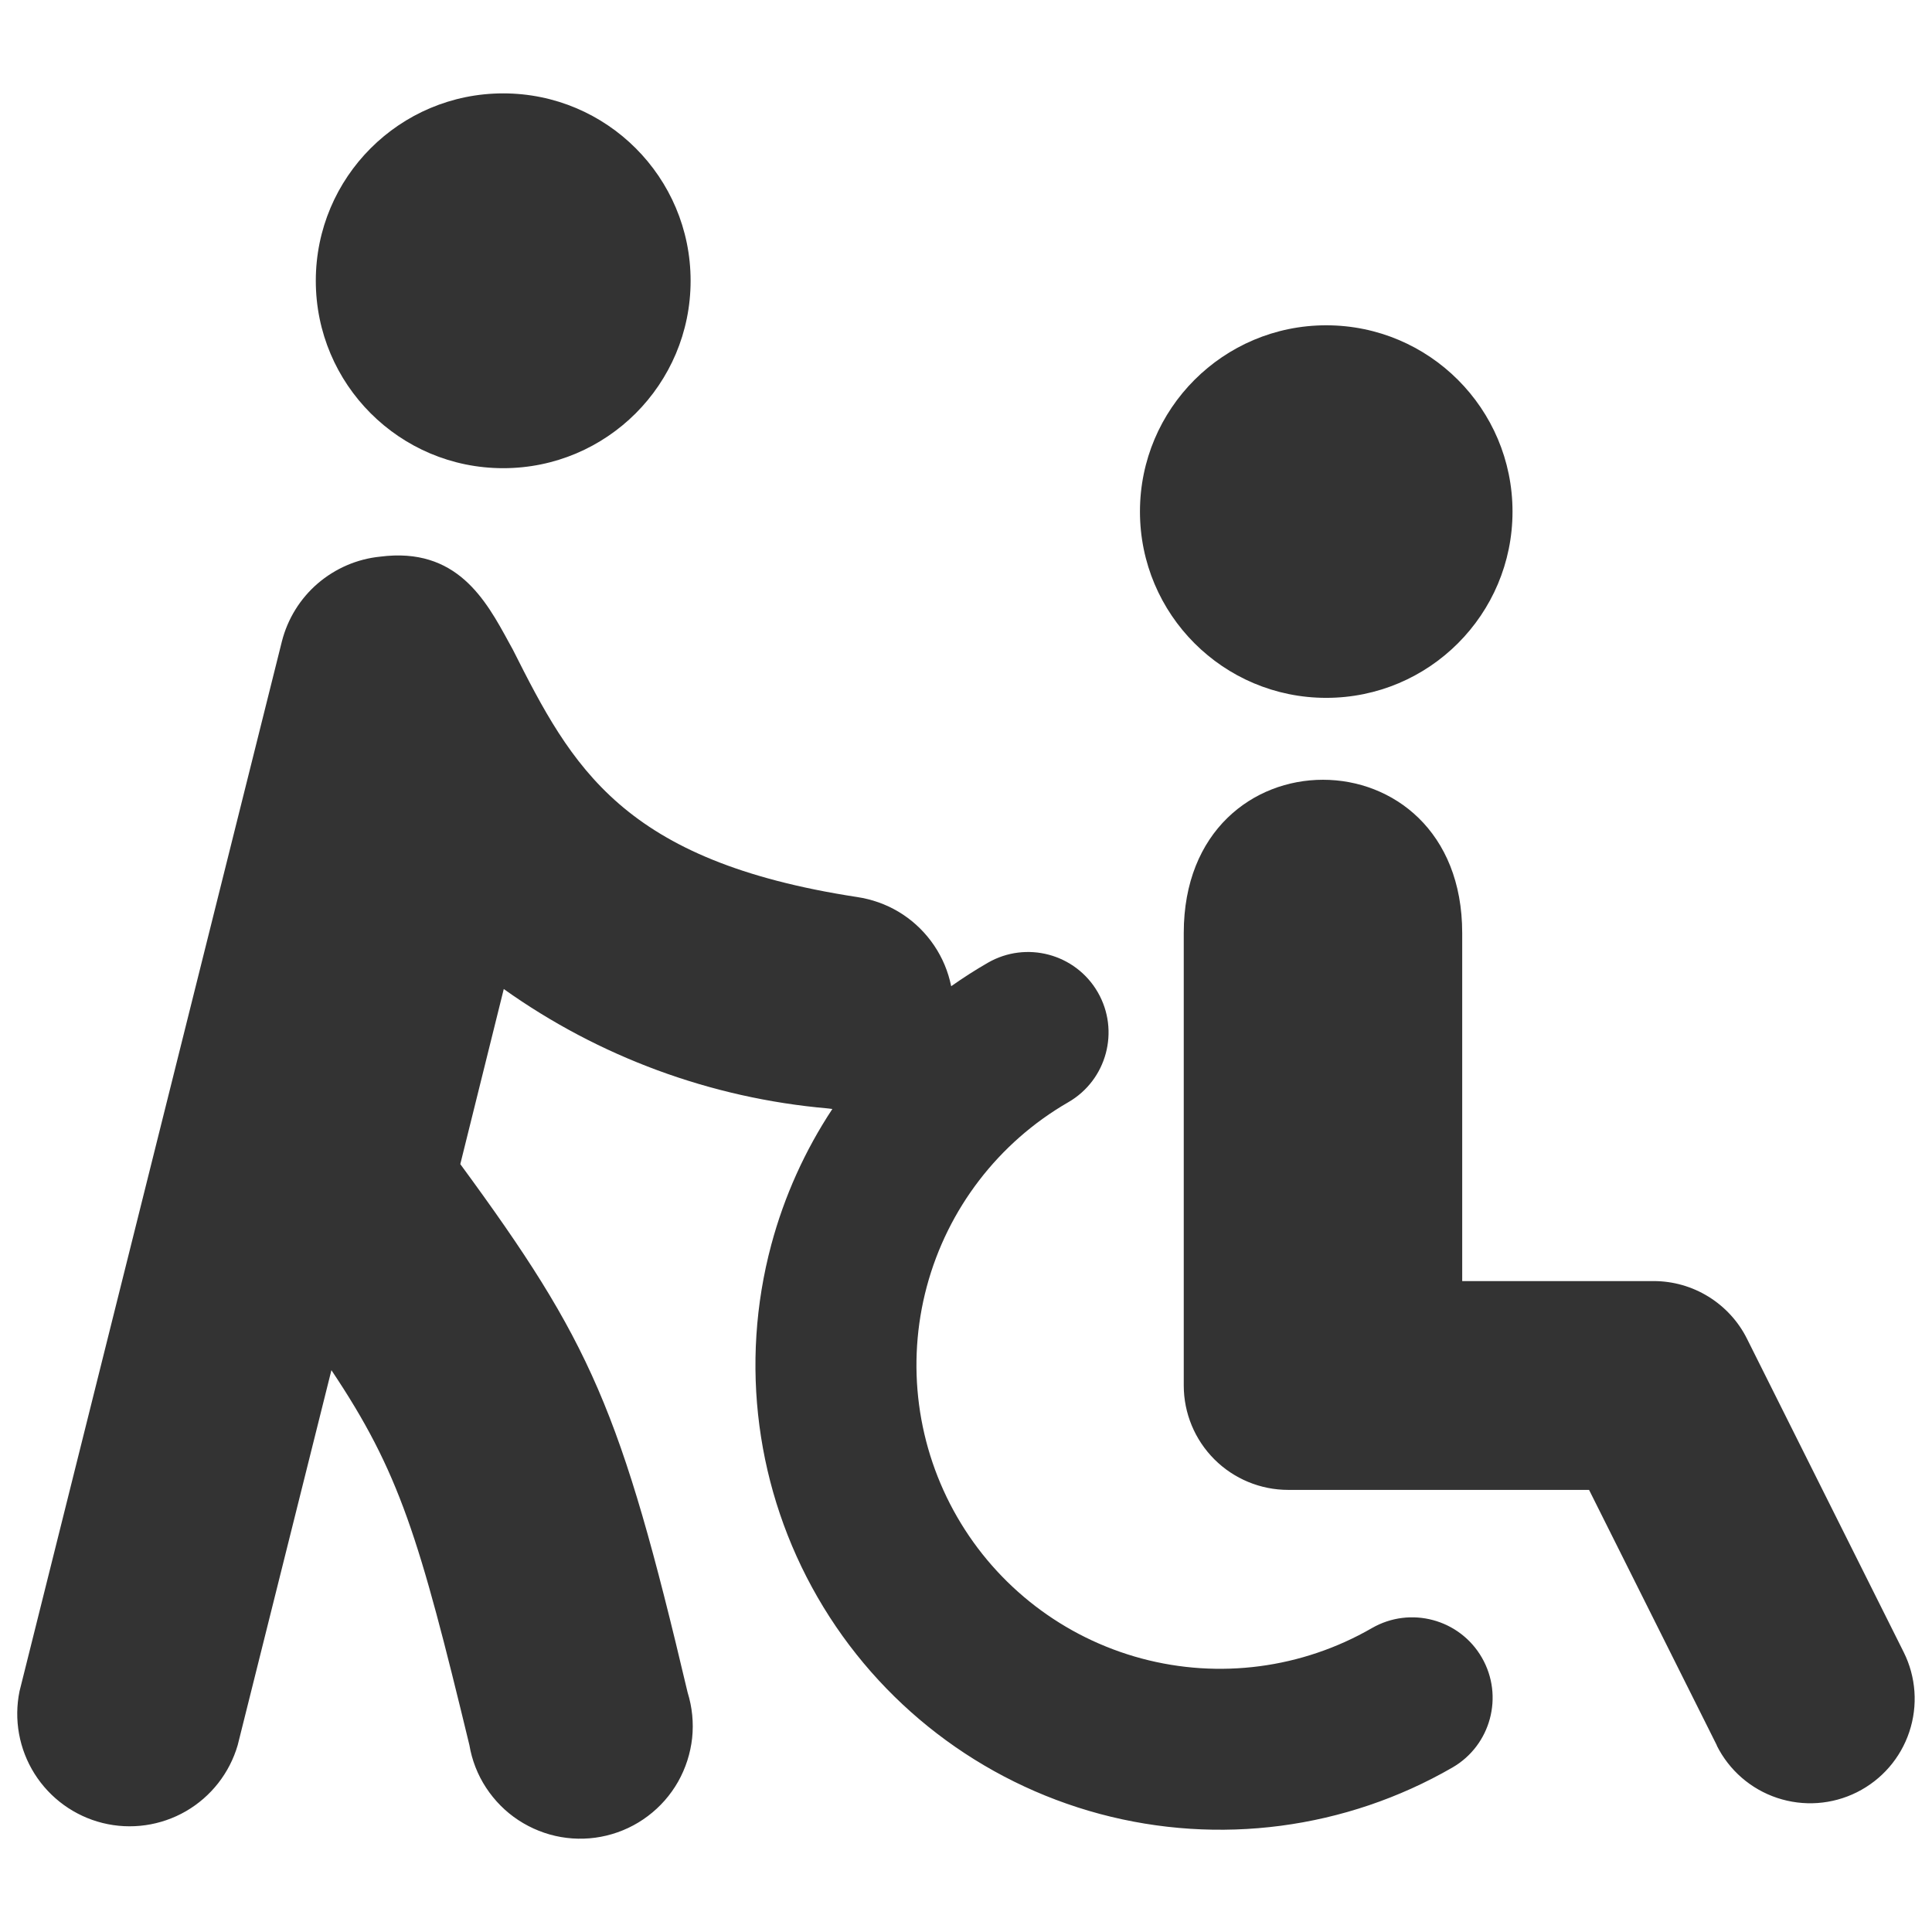
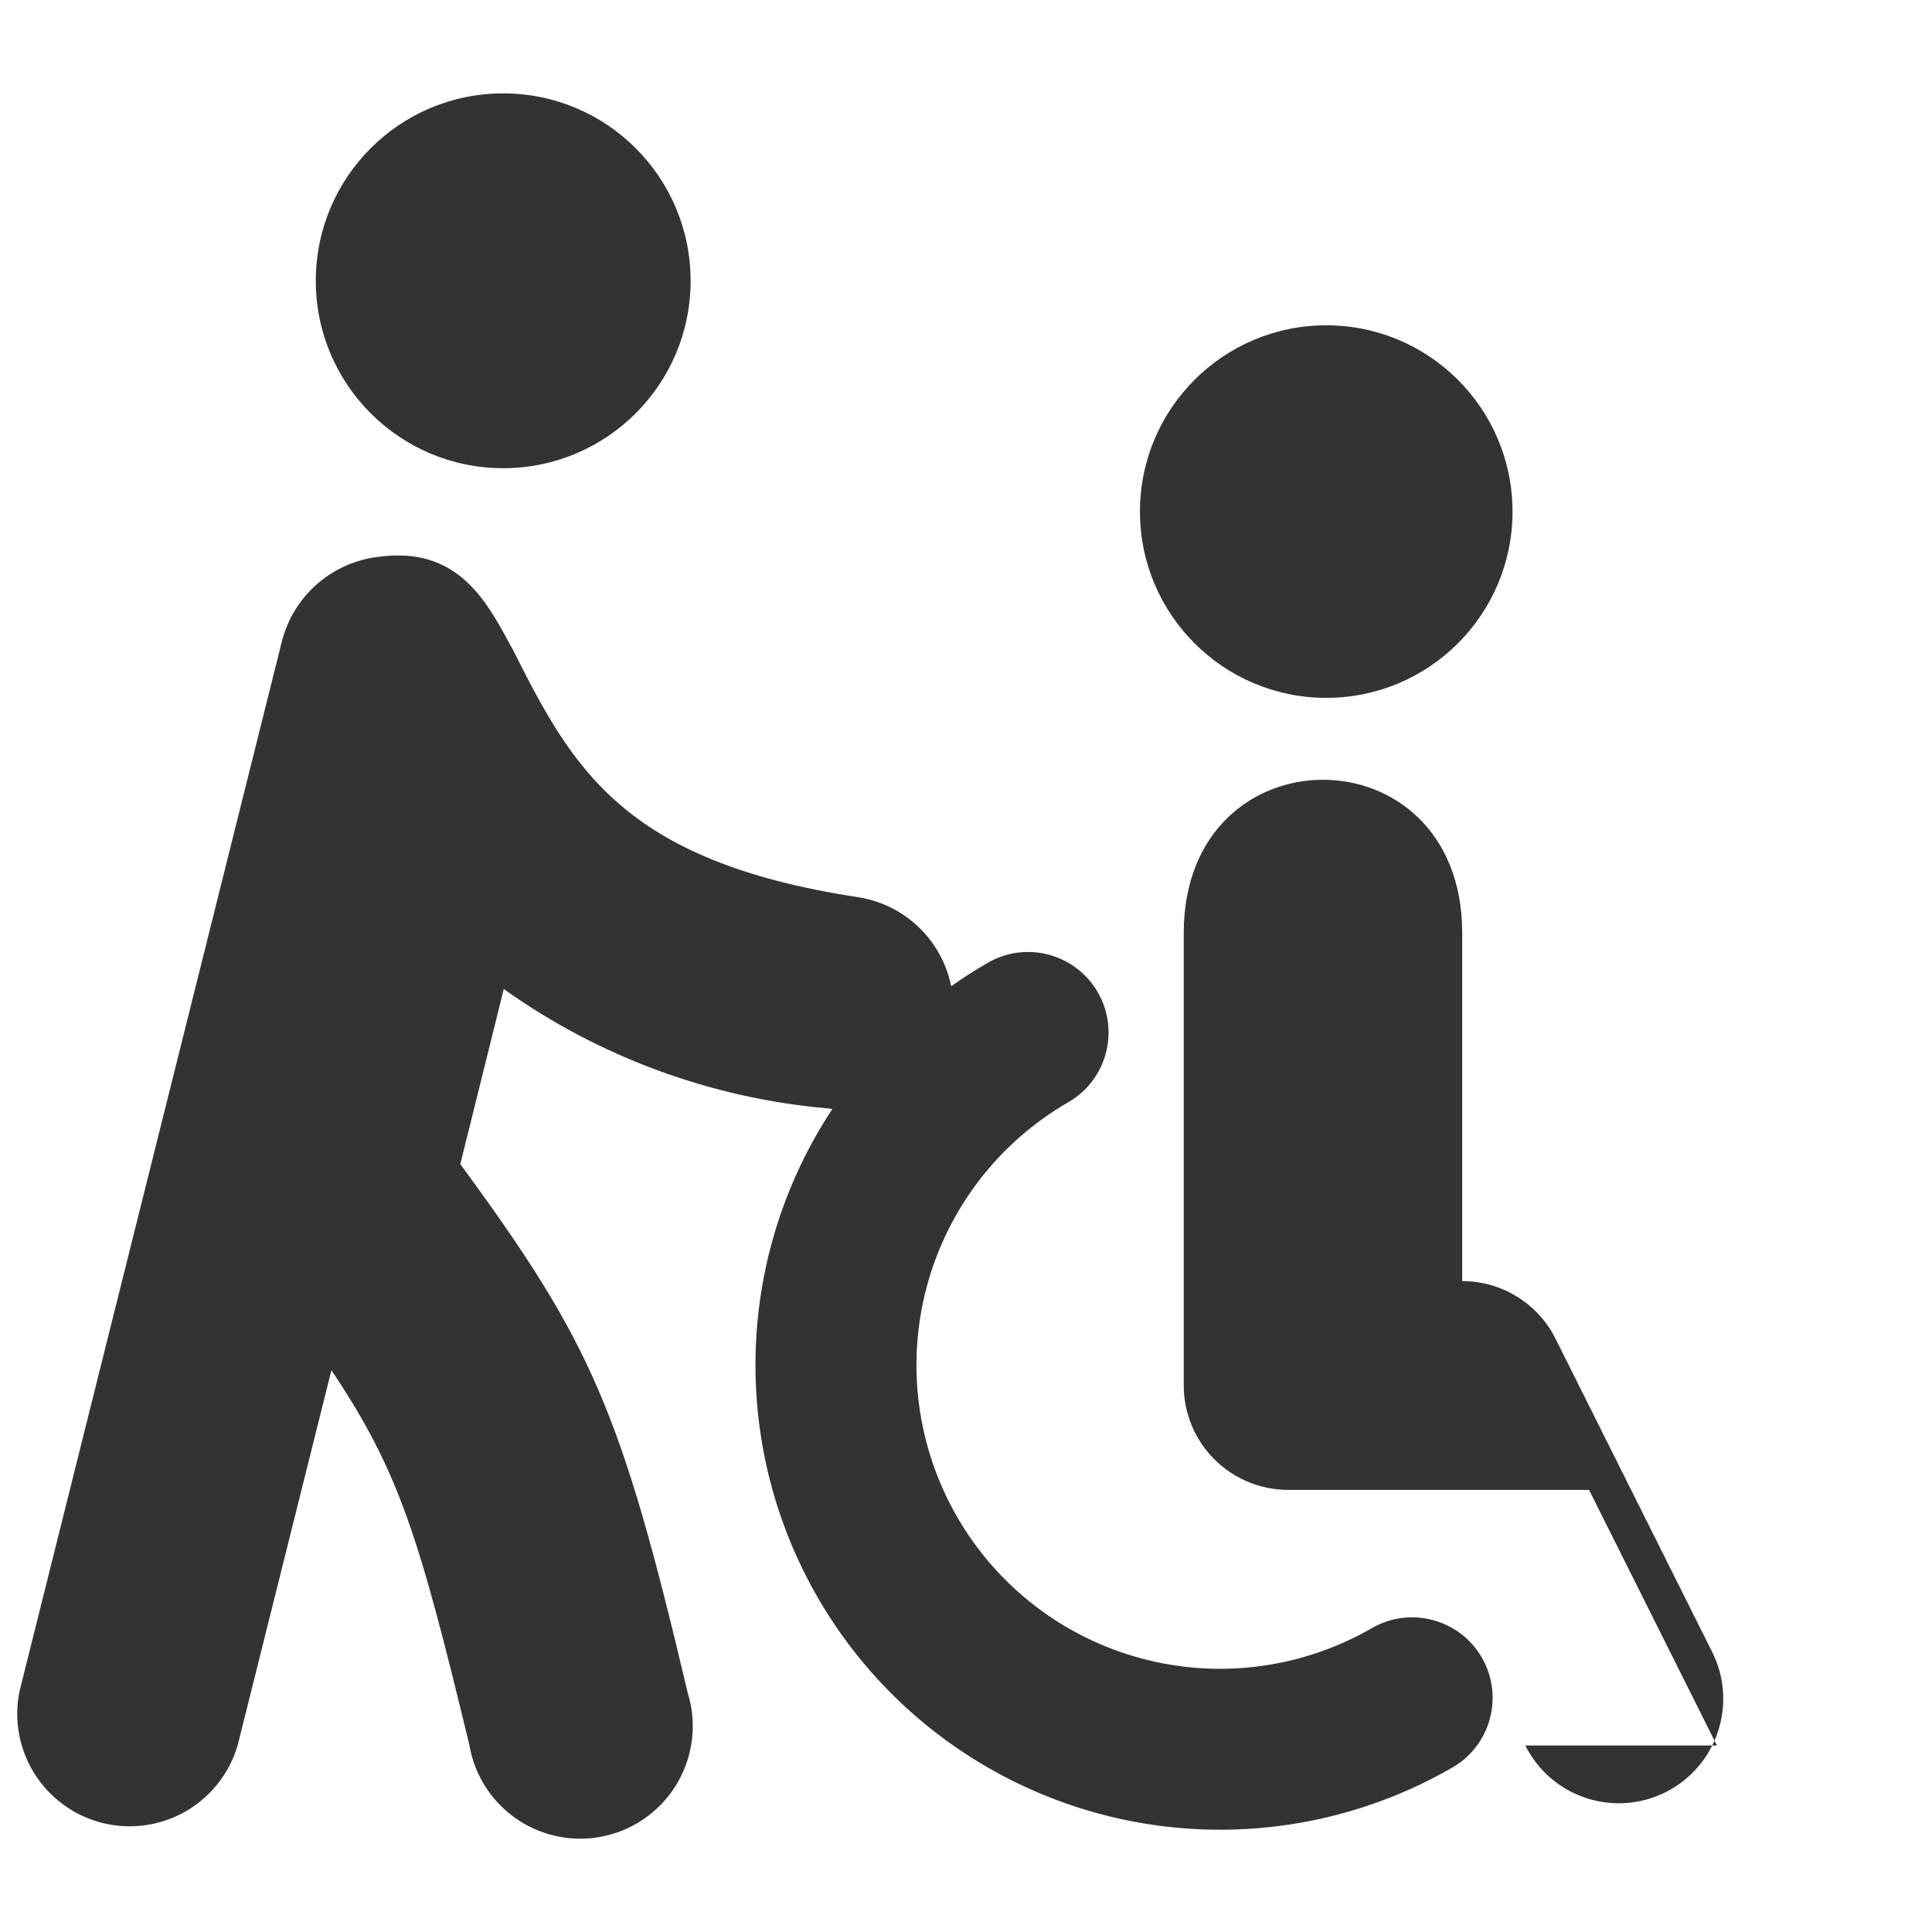
<svg xmlns="http://www.w3.org/2000/svg" fill="none" viewBox="0 0 24 24" id="Wheelchair-Helper--Streamline-Ultimate" height="24" width="24">
  <desc>
    Wheelchair Helper Streamline Icon: https://streamlinehq.com
  </desc>
-   <path fill="#333333" fill-rule="evenodd" d="M6.251 5.816c1.286 0 2.328 -1.042 2.328 -2.328 0 -1.286 -1.042 -2.328 -2.328 -2.328 -1.286 0 -2.328 1.042 -2.328 2.328 0 1.286 1.042 2.328 2.328 2.328ZM11.816 12.251c-0.005 -0.023 -0.01 -0.046 -0.016 -0.069 -0.045 -0.178 -0.125 -0.345 -0.235 -0.492 -0.11 -0.147 -0.247 -0.271 -0.405 -0.365s-0.333 -0.155 -0.514 -0.182c-2.915 -0.447 -3.539 -1.611 -4.275 -3.073 -0.016 -0.029 -0.032 -0.059 -0.049 -0.089 -0.288 -0.529 -0.648 -1.189 -1.6 -1.066 -0.287 0.029 -0.557 0.146 -0.776 0.334 -0.218 0.188 -0.373 0.439 -0.444 0.718L0.243 21.007c-0.073 0.354 -0.006 0.722 0.186 1.027 0.193 0.306 0.496 0.525 0.846 0.612 0.351 0.087 0.721 0.034 1.034 -0.146 0.313 -0.181 0.543 -0.475 0.644 -0.822l1.164 -4.657c0.848 1.267 1.09 2.077 1.714 4.657 0.032 0.189 0.102 0.369 0.207 0.529s0.241 0.298 0.401 0.403c0.16 0.105 0.34 0.177 0.528 0.21 0.189 0.033 0.382 0.027 0.568 -0.018 0.186 -0.045 0.361 -0.127 0.514 -0.243 0.153 -0.115 0.281 -0.261 0.375 -0.427 0.094 -0.167 0.153 -0.351 0.174 -0.541 0.02 -0.191 0.001 -0.383 -0.056 -0.566 -0.829 -3.516 -1.201 -4.352 -2.824 -6.564l0.54 -2.175c1.182 0.842 2.571 1.356 4.025 1.483 0.019 0.003 0.038 0.005 0.057 0.007 -0.339 0.513 -0.597 1.082 -0.759 1.687 -0.396 1.479 -0.189 3.054 0.576 4.38 0.765 1.326 2.026 2.293 3.505 2.69 1.479 0.396 3.054 0.189 4.38 -0.576 0.478 -0.276 0.642 -0.888 0.366 -1.366 -0.276 -0.478 -0.888 -0.642 -1.366 -0.366 -0.867 0.5 -1.896 0.636 -2.862 0.377 -0.966 -0.259 -1.79 -0.891 -2.29 -1.758 -0.5 -0.867 -0.636 -1.896 -0.377 -2.862 0.259 -0.966 0.891 -1.79 1.758 -2.29 0.478 -0.276 0.642 -0.888 0.366 -1.366 -0.276 -0.478 -0.888 -0.642 -1.366 -0.366 -0.157 0.09 -0.308 0.188 -0.455 0.291Zm6.973 -5.896c0 1.278 -1.036 2.314 -2.314 2.314s-2.314 -1.036 -2.314 -2.314c0 -1.278 1.036 -2.314 2.314 -2.314s2.314 1.036 2.314 2.314ZM21.328 21.683l-1.588 -3.175h-3.738c-0.344 0 -0.674 -0.137 -0.917 -0.38 -0.243 -0.243 -0.38 -0.573 -0.38 -0.917v-5.621c0 -2.538 3.459 -2.538 3.459 0v4.324h2.378c0.241 0 0.477 0.067 0.682 0.194 0.205 0.127 0.371 0.308 0.478 0.523l1.946 3.892c0.154 0.308 0.179 0.664 0.07 0.991 -0.109 0.327 -0.343 0.596 -0.651 0.75 -0.308 0.154 -0.664 0.179 -0.991 0.07 -0.327 -0.109 -0.596 -0.343 -0.75 -0.651Z" clip-rule="evenodd" stroke-width="1" />
+   <path fill="#333333" fill-rule="evenodd" d="M6.251 5.816c1.286 0 2.328 -1.042 2.328 -2.328 0 -1.286 -1.042 -2.328 -2.328 -2.328 -1.286 0 -2.328 1.042 -2.328 2.328 0 1.286 1.042 2.328 2.328 2.328ZM11.816 12.251c-0.005 -0.023 -0.01 -0.046 -0.016 -0.069 -0.045 -0.178 -0.125 -0.345 -0.235 -0.492 -0.11 -0.147 -0.247 -0.271 -0.405 -0.365s-0.333 -0.155 -0.514 -0.182c-2.915 -0.447 -3.539 -1.611 -4.275 -3.073 -0.016 -0.029 -0.032 -0.059 -0.049 -0.089 -0.288 -0.529 -0.648 -1.189 -1.6 -1.066 -0.287 0.029 -0.557 0.146 -0.776 0.334 -0.218 0.188 -0.373 0.439 -0.444 0.718L0.243 21.007c-0.073 0.354 -0.006 0.722 0.186 1.027 0.193 0.306 0.496 0.525 0.846 0.612 0.351 0.087 0.721 0.034 1.034 -0.146 0.313 -0.181 0.543 -0.475 0.644 -0.822l1.164 -4.657c0.848 1.267 1.09 2.077 1.714 4.657 0.032 0.189 0.102 0.369 0.207 0.529s0.241 0.298 0.401 0.403c0.16 0.105 0.34 0.177 0.528 0.21 0.189 0.033 0.382 0.027 0.568 -0.018 0.186 -0.045 0.361 -0.127 0.514 -0.243 0.153 -0.115 0.281 -0.261 0.375 -0.427 0.094 -0.167 0.153 -0.351 0.174 -0.541 0.02 -0.191 0.001 -0.383 -0.056 -0.566 -0.829 -3.516 -1.201 -4.352 -2.824 -6.564l0.54 -2.175c1.182 0.842 2.571 1.356 4.025 1.483 0.019 0.003 0.038 0.005 0.057 0.007 -0.339 0.513 -0.597 1.082 -0.759 1.687 -0.396 1.479 -0.189 3.054 0.576 4.38 0.765 1.326 2.026 2.293 3.505 2.69 1.479 0.396 3.054 0.189 4.38 -0.576 0.478 -0.276 0.642 -0.888 0.366 -1.366 -0.276 -0.478 -0.888 -0.642 -1.366 -0.366 -0.867 0.5 -1.896 0.636 -2.862 0.377 -0.966 -0.259 -1.79 -0.891 -2.29 -1.758 -0.5 -0.867 -0.636 -1.896 -0.377 -2.862 0.259 -0.966 0.891 -1.79 1.758 -2.29 0.478 -0.276 0.642 -0.888 0.366 -1.366 -0.276 -0.478 -0.888 -0.642 -1.366 -0.366 -0.157 0.09 -0.308 0.188 -0.455 0.291Zm6.973 -5.896c0 1.278 -1.036 2.314 -2.314 2.314s-2.314 -1.036 -2.314 -2.314c0 -1.278 1.036 -2.314 2.314 -2.314s2.314 1.036 2.314 2.314ZM21.328 21.683l-1.588 -3.175h-3.738c-0.344 0 -0.674 -0.137 -0.917 -0.38 -0.243 -0.243 -0.38 -0.573 -0.38 -0.917v-5.621c0 -2.538 3.459 -2.538 3.459 0v4.324c0.241 0 0.477 0.067 0.682 0.194 0.205 0.127 0.371 0.308 0.478 0.523l1.946 3.892c0.154 0.308 0.179 0.664 0.07 0.991 -0.109 0.327 -0.343 0.596 -0.651 0.75 -0.308 0.154 -0.664 0.179 -0.991 0.07 -0.327 -0.109 -0.596 -0.343 -0.75 -0.651Z" clip-rule="evenodd" stroke-width="1" />
</svg>